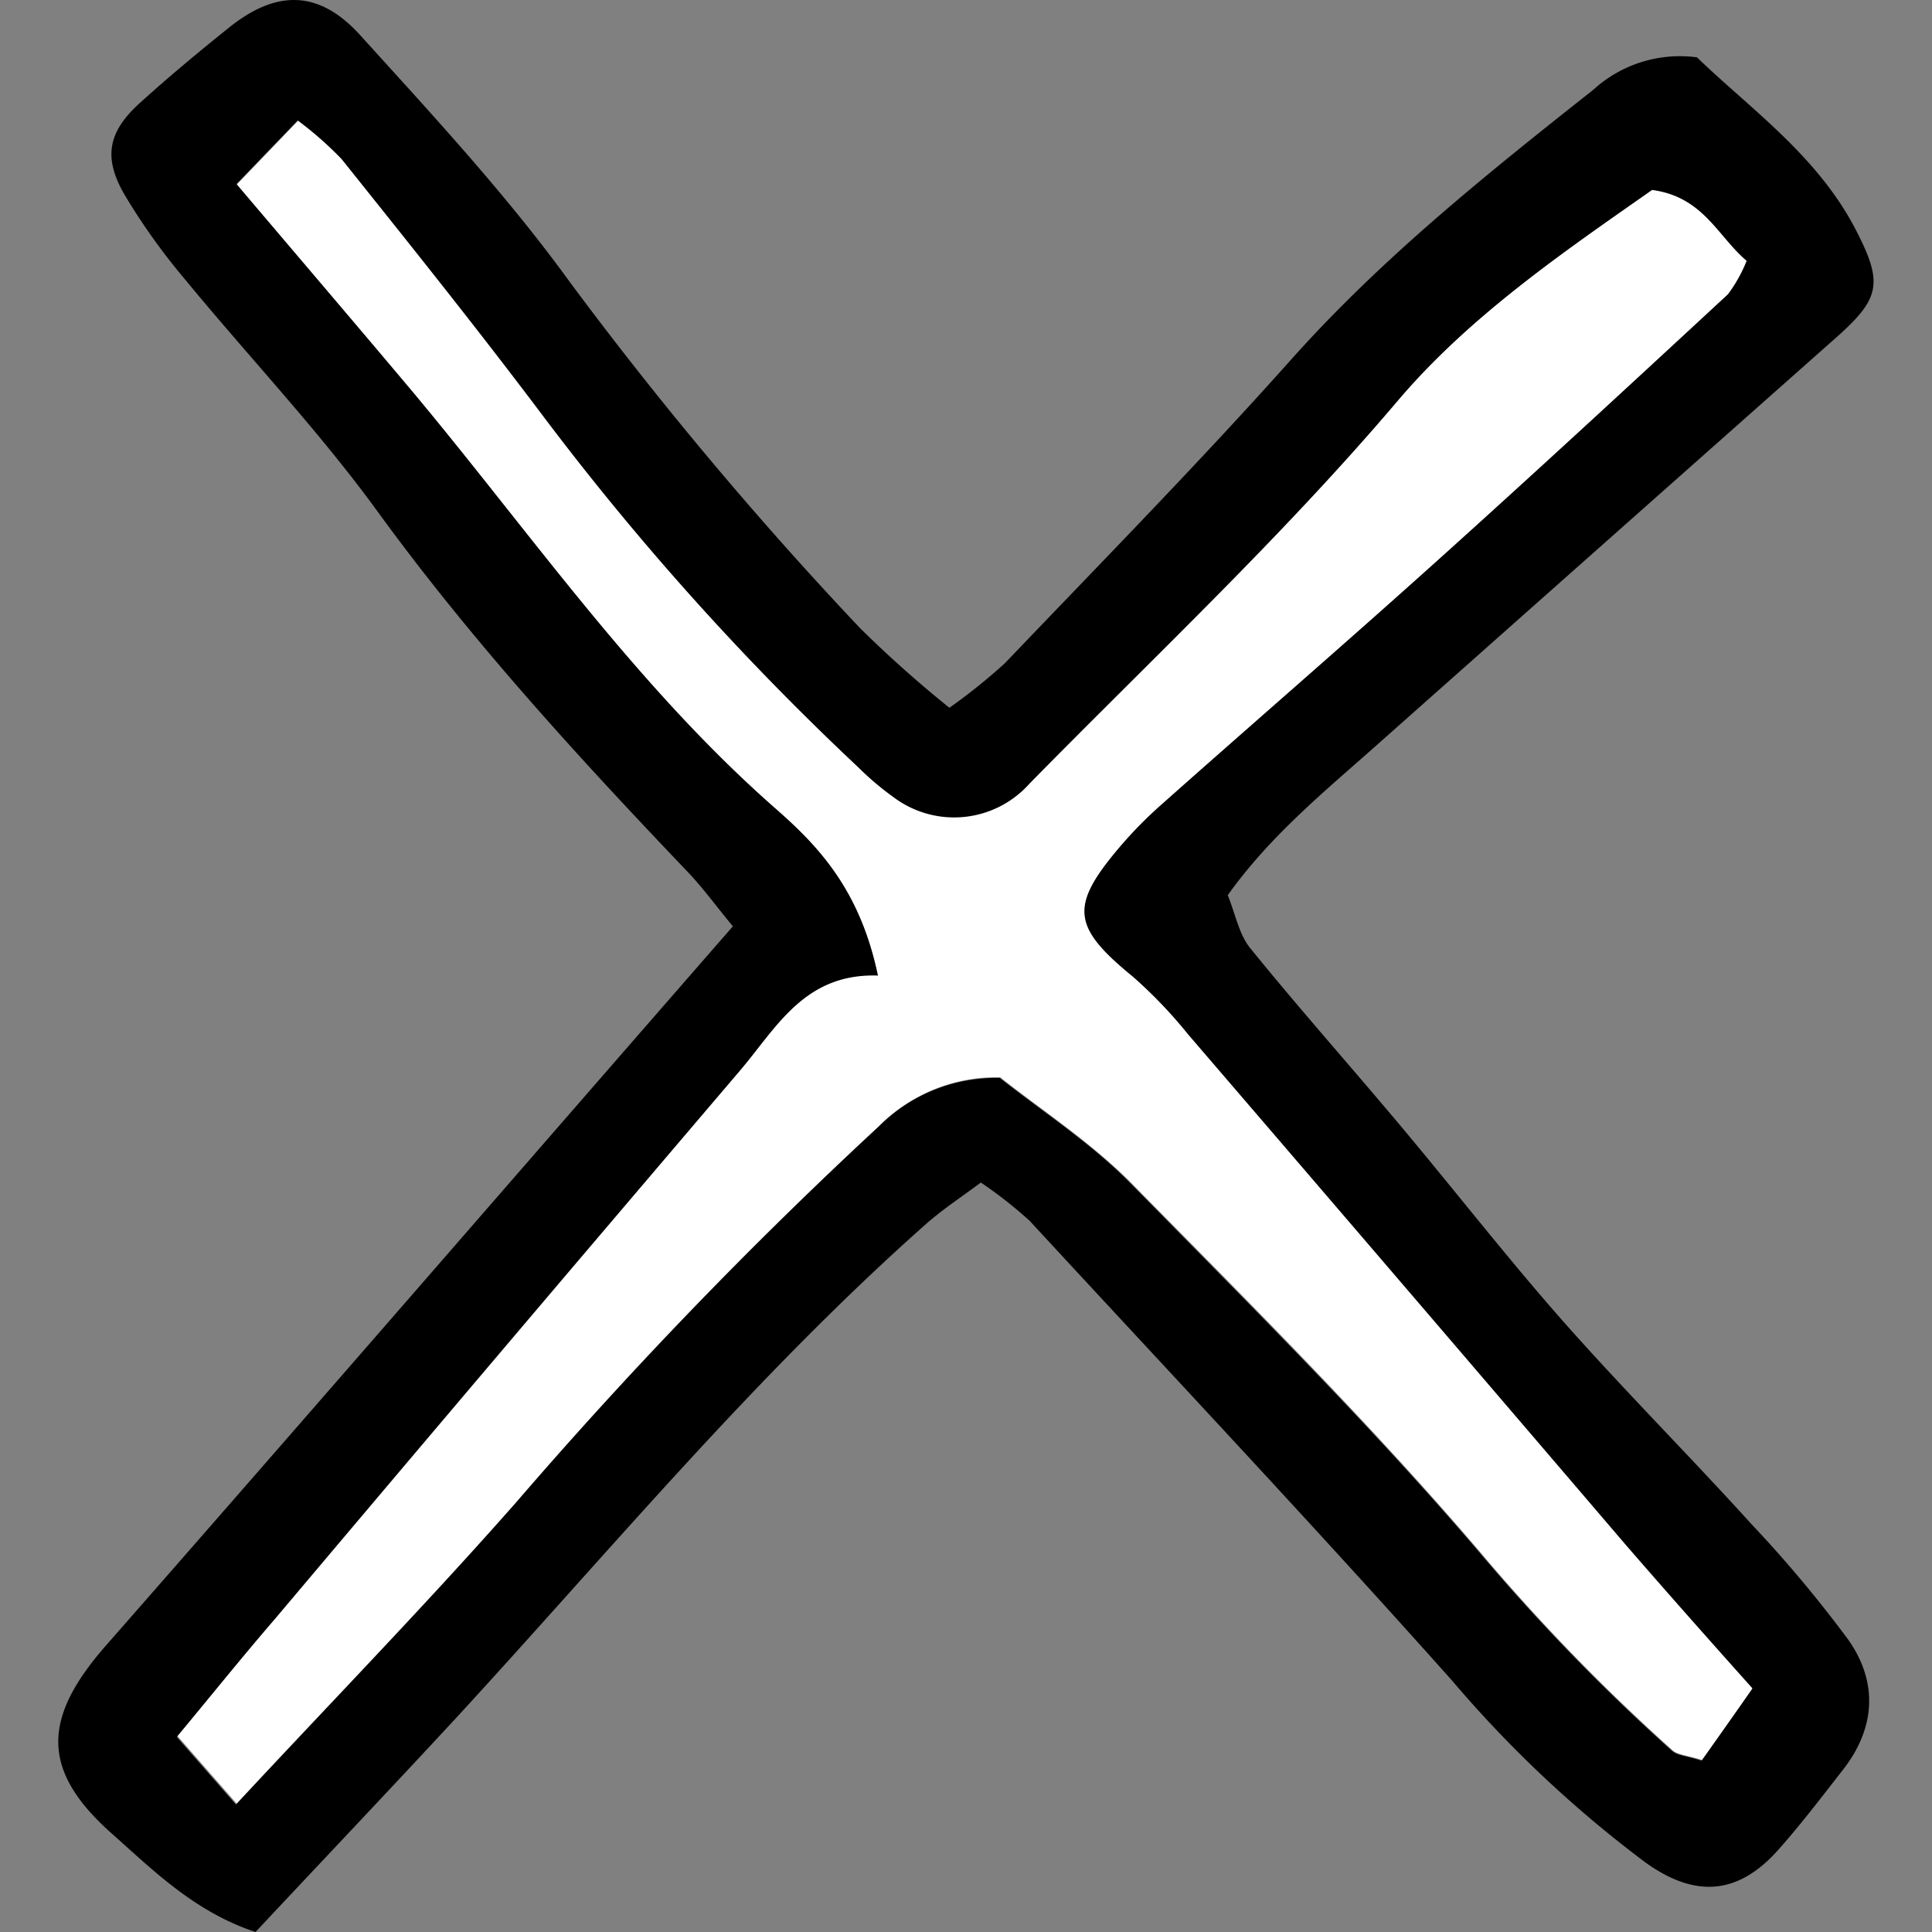
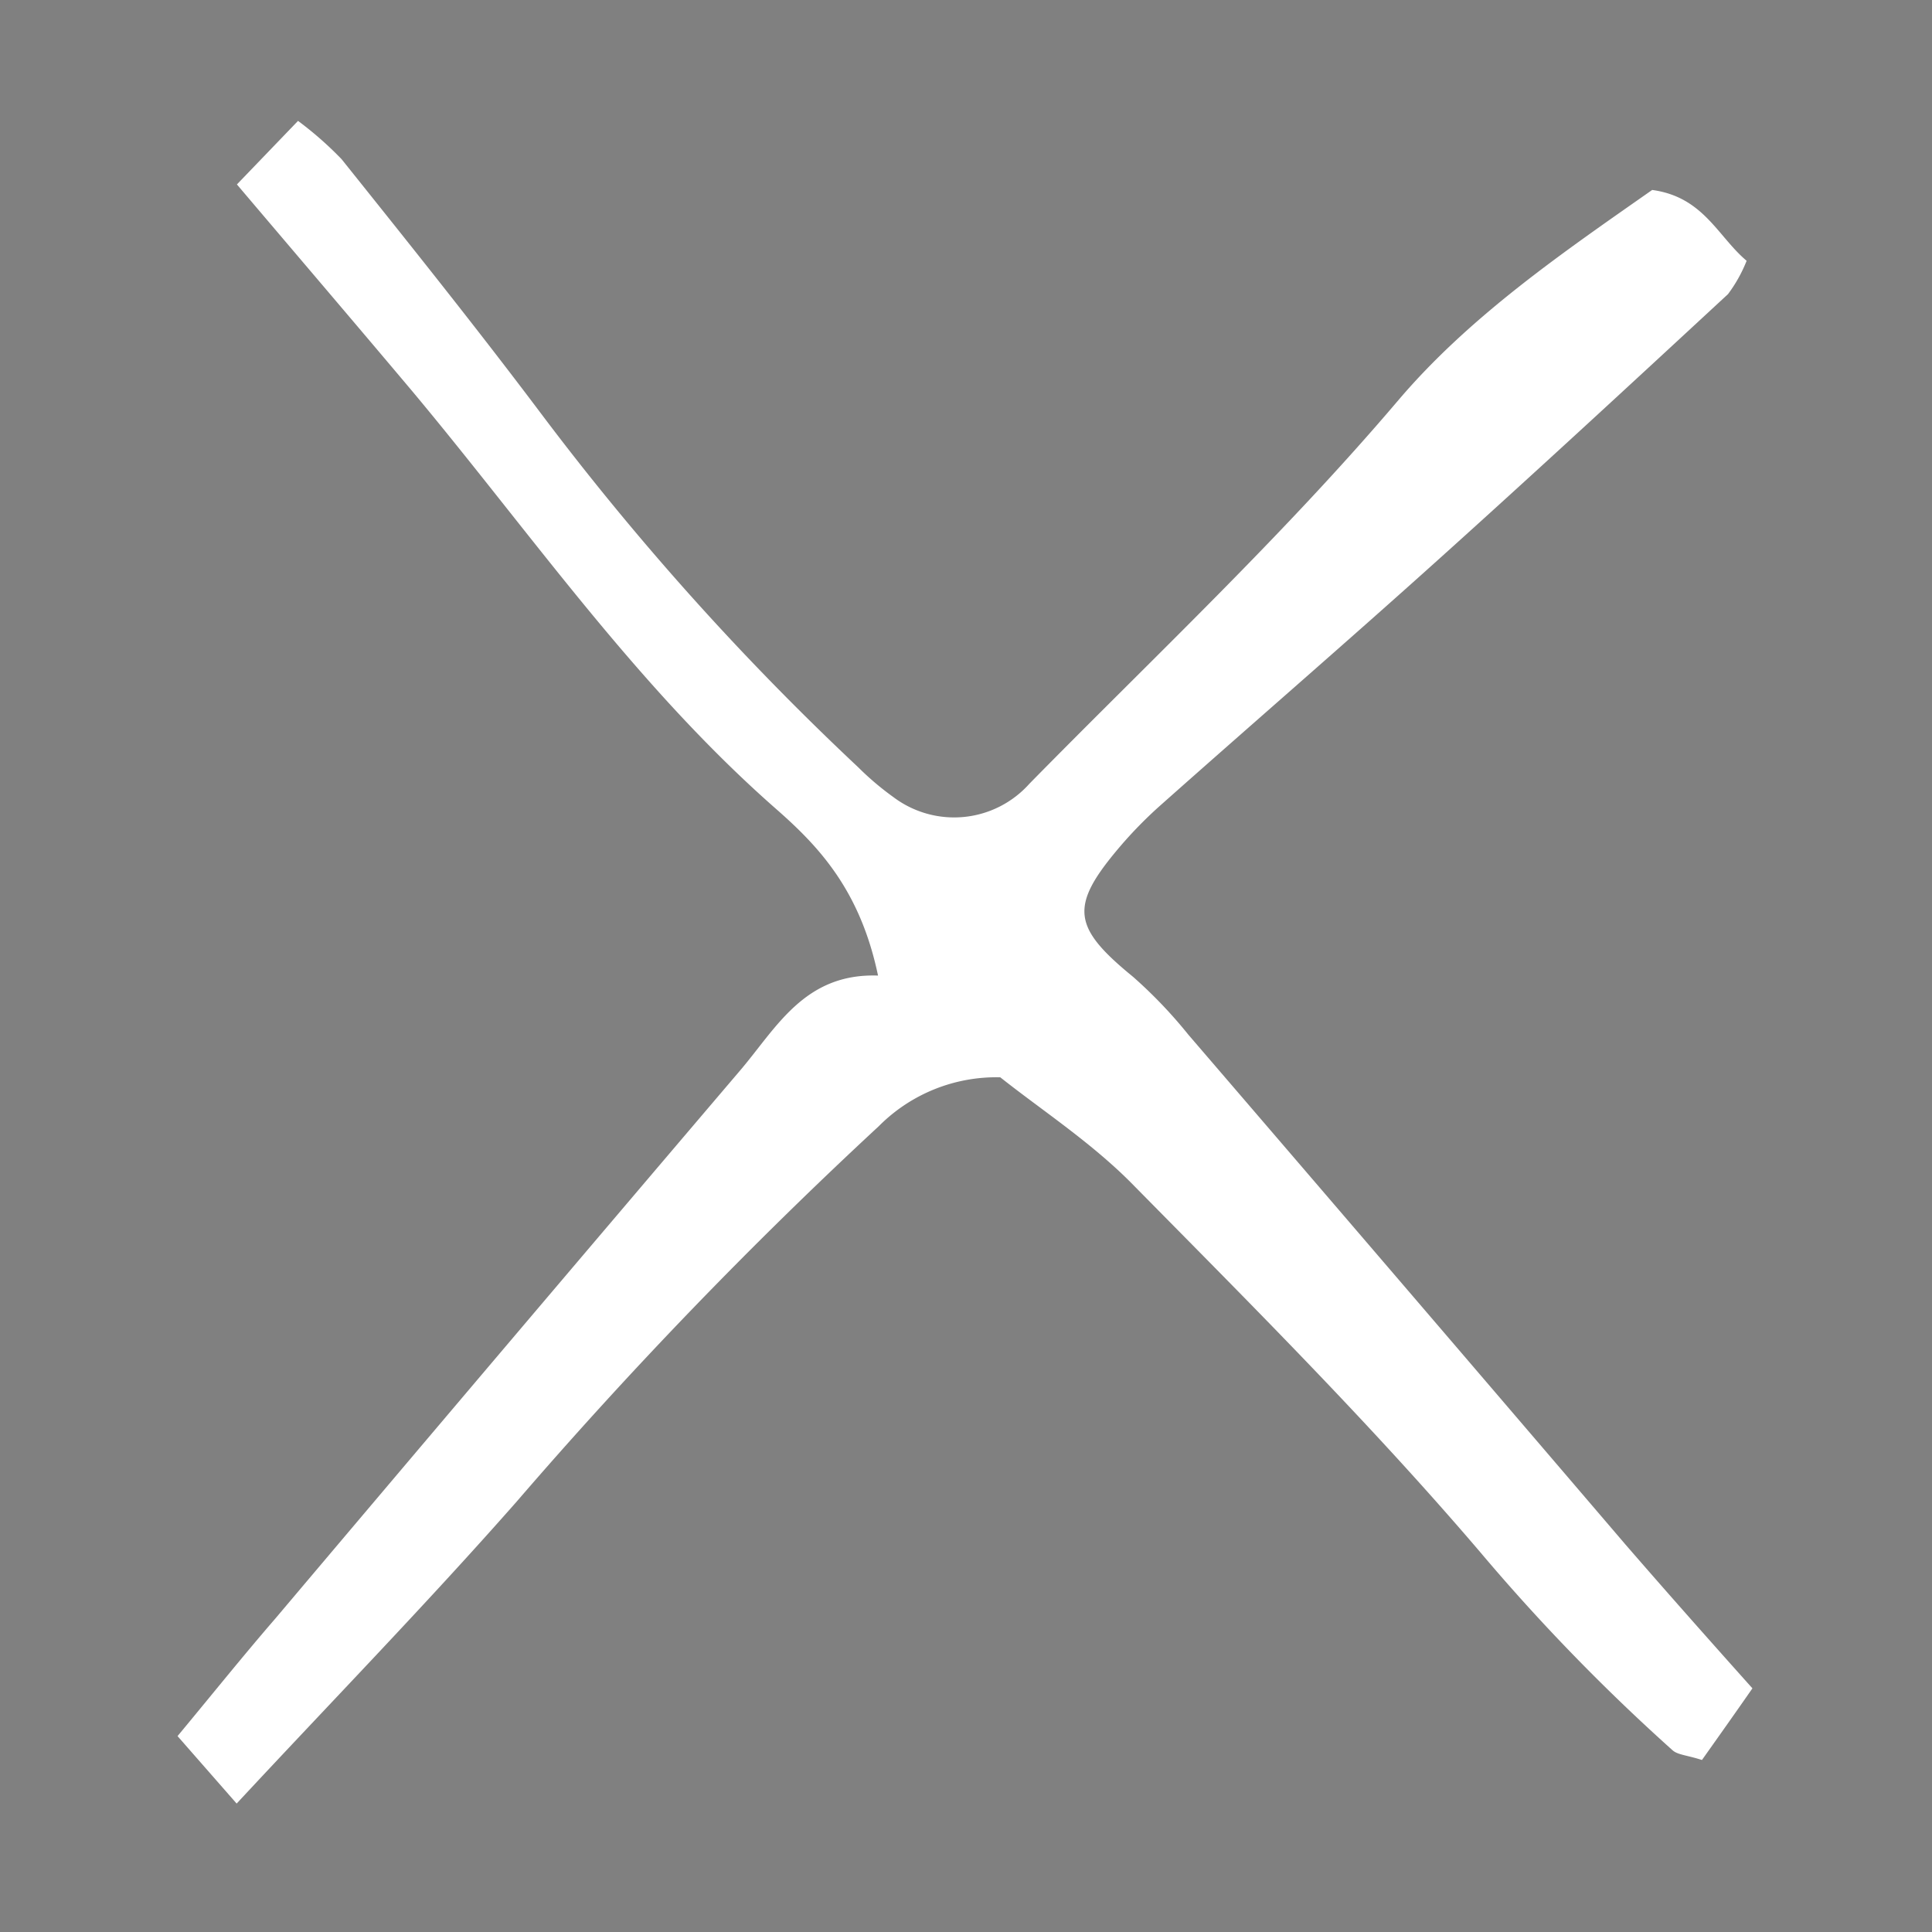
<svg xmlns="http://www.w3.org/2000/svg" width="800px" height="800px" viewBox="-4.32 0 143.2 143.2">
  <rect x="-4.32" y="0" width="143.2" height="143.2" fill="#808080" stroke="none" />
  <defs>
    <style>.cls-1{fill:#ffffff;}</style>
  </defs>
  <g id="Layer_2" data-name="Layer 2">
    <g id="Layer_1-2" data-name="Layer 1">
-       <path d="M86.68,66.35c.57,1.4.83,2.9,1.67,3.93,3.41,4.21,7,8.26,10.51,12.42,4.23,5,8.28,10.24,12.63,15.18,4.54,5.14,9.4,10,14,15.08a93.58,93.58,0,0,1,7.15,8.53c2.21,3.1,2.09,6.47-.27,9.57-1.56,2-3.14,4.08-4.84,6-2.91,3.3-6.07,3.72-9.87,1a87.92,87.92,0,0,1-14.34-13.48C93.06,113.07,82.46,101.82,72,90.49a31.83,31.83,0,0,0-3.62-2.84c-1.46,1.09-2.85,2-4.06,3.07C51.6,102,40.85,115,29.39,127.44c-4.85,5.24-9.76,10.41-14.77,15.76-4.53-1.5-7.59-4.58-10.68-7.32-5.3-4.71-5.07-8.59-.41-13.91C19,104.33,34.34,86.61,50,68.66c-1.28-1.55-2.25-2.89-3.39-4.08-8.1-8.49-16-17.12-22.94-26.66-4.36-6-9.52-11.43-14.25-17.18a47.28,47.28,0,0,1-4.48-6.26C3.29,11.67,3.69,9.76,6.06,7.62c2.12-1.92,4.32-3.75,6.55-5.54,3.53-2.85,6.7-2.86,9.77.53,5.37,5.93,10.86,11.84,15.54,18.3a282.13,282.13,0,0,0,21.5,25.64,87,87,0,0,0,6.63,5.91,42.61,42.61,0,0,0,4.12-3.31c7.12-7.45,14.35-14.81,21.21-22.5,6.72-7.53,14.52-13.77,22.4-20a9.52,9.52,0,0,1,7.68-2.4c3.94,3.81,8.9,7.26,11.75,12.74,2.07,4,1.86,5.12-1.49,8.08q-17,15.07-34,30.16C93.85,58.67,89.85,61.92,86.68,66.35Zm-25.92,6c-5.48-.19-7.54,3.9-10.27,7.09Q33.2,99.62,16.07,120c-2.38,2.8-4.7,5.64-7.28,8.75l4.38,5c7.2-7.74,14.18-14.91,20.78-22.41A344.62,344.62,0,0,1,60.79,83.52a12.27,12.27,0,0,1,9-3.62c3,2.38,6.65,4.74,9.64,7.76,8.83,9,17.77,17.87,25.93,27.43a146.64,146.64,0,0,0,14.26,14.69c.38.34,1.05.36,2.18.72,1.12-1.58,2.35-3.32,3.74-5.31-3.37-3.81-6.43-7.2-9.41-10.66Q99.9,95.65,83.71,76.74a34.69,34.69,0,0,0-4.1-4.29c-4.48-3.68-4.71-5.22-1-9.61a31.16,31.16,0,0,1,3-3.07c6.84-6.08,13.77-12.07,20.57-18.19,7.24-6.51,14.39-13.12,21.53-19.73a10.66,10.66,0,0,0,1.38-2.47c-2.13-1.81-3.17-4.73-7-5.25-6.55,4.57-13.5,9.33-18.82,15.59C90.77,39.78,81.19,48.76,72,58.14a7.48,7.48,0,0,1-10.07,1,21.22,21.22,0,0,1-2.62-2.22A204.5,204.5,0,0,1,35.83,30.69C31,24.29,26,18.05,21,11.8a26.19,26.19,0,0,0-3.25-2.88l-4.53,4.71C17.76,19,22,23.93,26.24,29,35,39.48,42.82,50.86,53.25,60,56.39,62.76,59.44,66,60.76,72.31Z" />
      <path class="cls-1" d="M60.76,72.31C59.44,66,56.39,62.76,53.25,60,42.82,50.86,35,39.48,26.24,29c-4.21-5-8.48-10-13-15.33l4.53-4.71A26.19,26.19,0,0,1,21,11.8c5,6.25,10,12.49,14.81,18.89A204.5,204.5,0,0,0,59.29,56.87a21.22,21.22,0,0,0,2.62,2.22,7.48,7.48,0,0,0,10.07-1c9.21-9.38,18.79-18.36,27.34-28.42,5.32-6.26,12.27-11,18.82-15.59,3.81.52,4.85,3.44,7,5.25a10.66,10.66,0,0,1-1.38,2.47c-7.14,6.61-14.29,13.22-21.53,19.73-6.8,6.12-13.73,12.11-20.57,18.19a31.16,31.16,0,0,0-3,3.07c-3.73,4.39-3.5,5.93,1,9.61a34.69,34.69,0,0,1,4.1,4.29q16.22,18.87,32.4,37.79c3,3.46,6,6.85,9.41,10.66-1.39,2-2.62,3.73-3.74,5.31-1.13-.36-1.8-.38-2.18-.72a146.64,146.64,0,0,1-14.26-14.69c-8.16-9.56-17.1-18.47-25.93-27.43-3-3-6.64-5.38-9.64-7.76a12.27,12.27,0,0,0-9,3.62A344.62,344.62,0,0,0,34,111.27c-6.6,7.5-13.58,14.67-20.78,22.41l-4.38-5c2.58-3.11,4.9-6,7.28-8.75Q33.24,99.66,50.49,79.4C53.22,76.21,55.28,72.12,60.76,72.31Z" />
    </g>
  </g>
</svg>